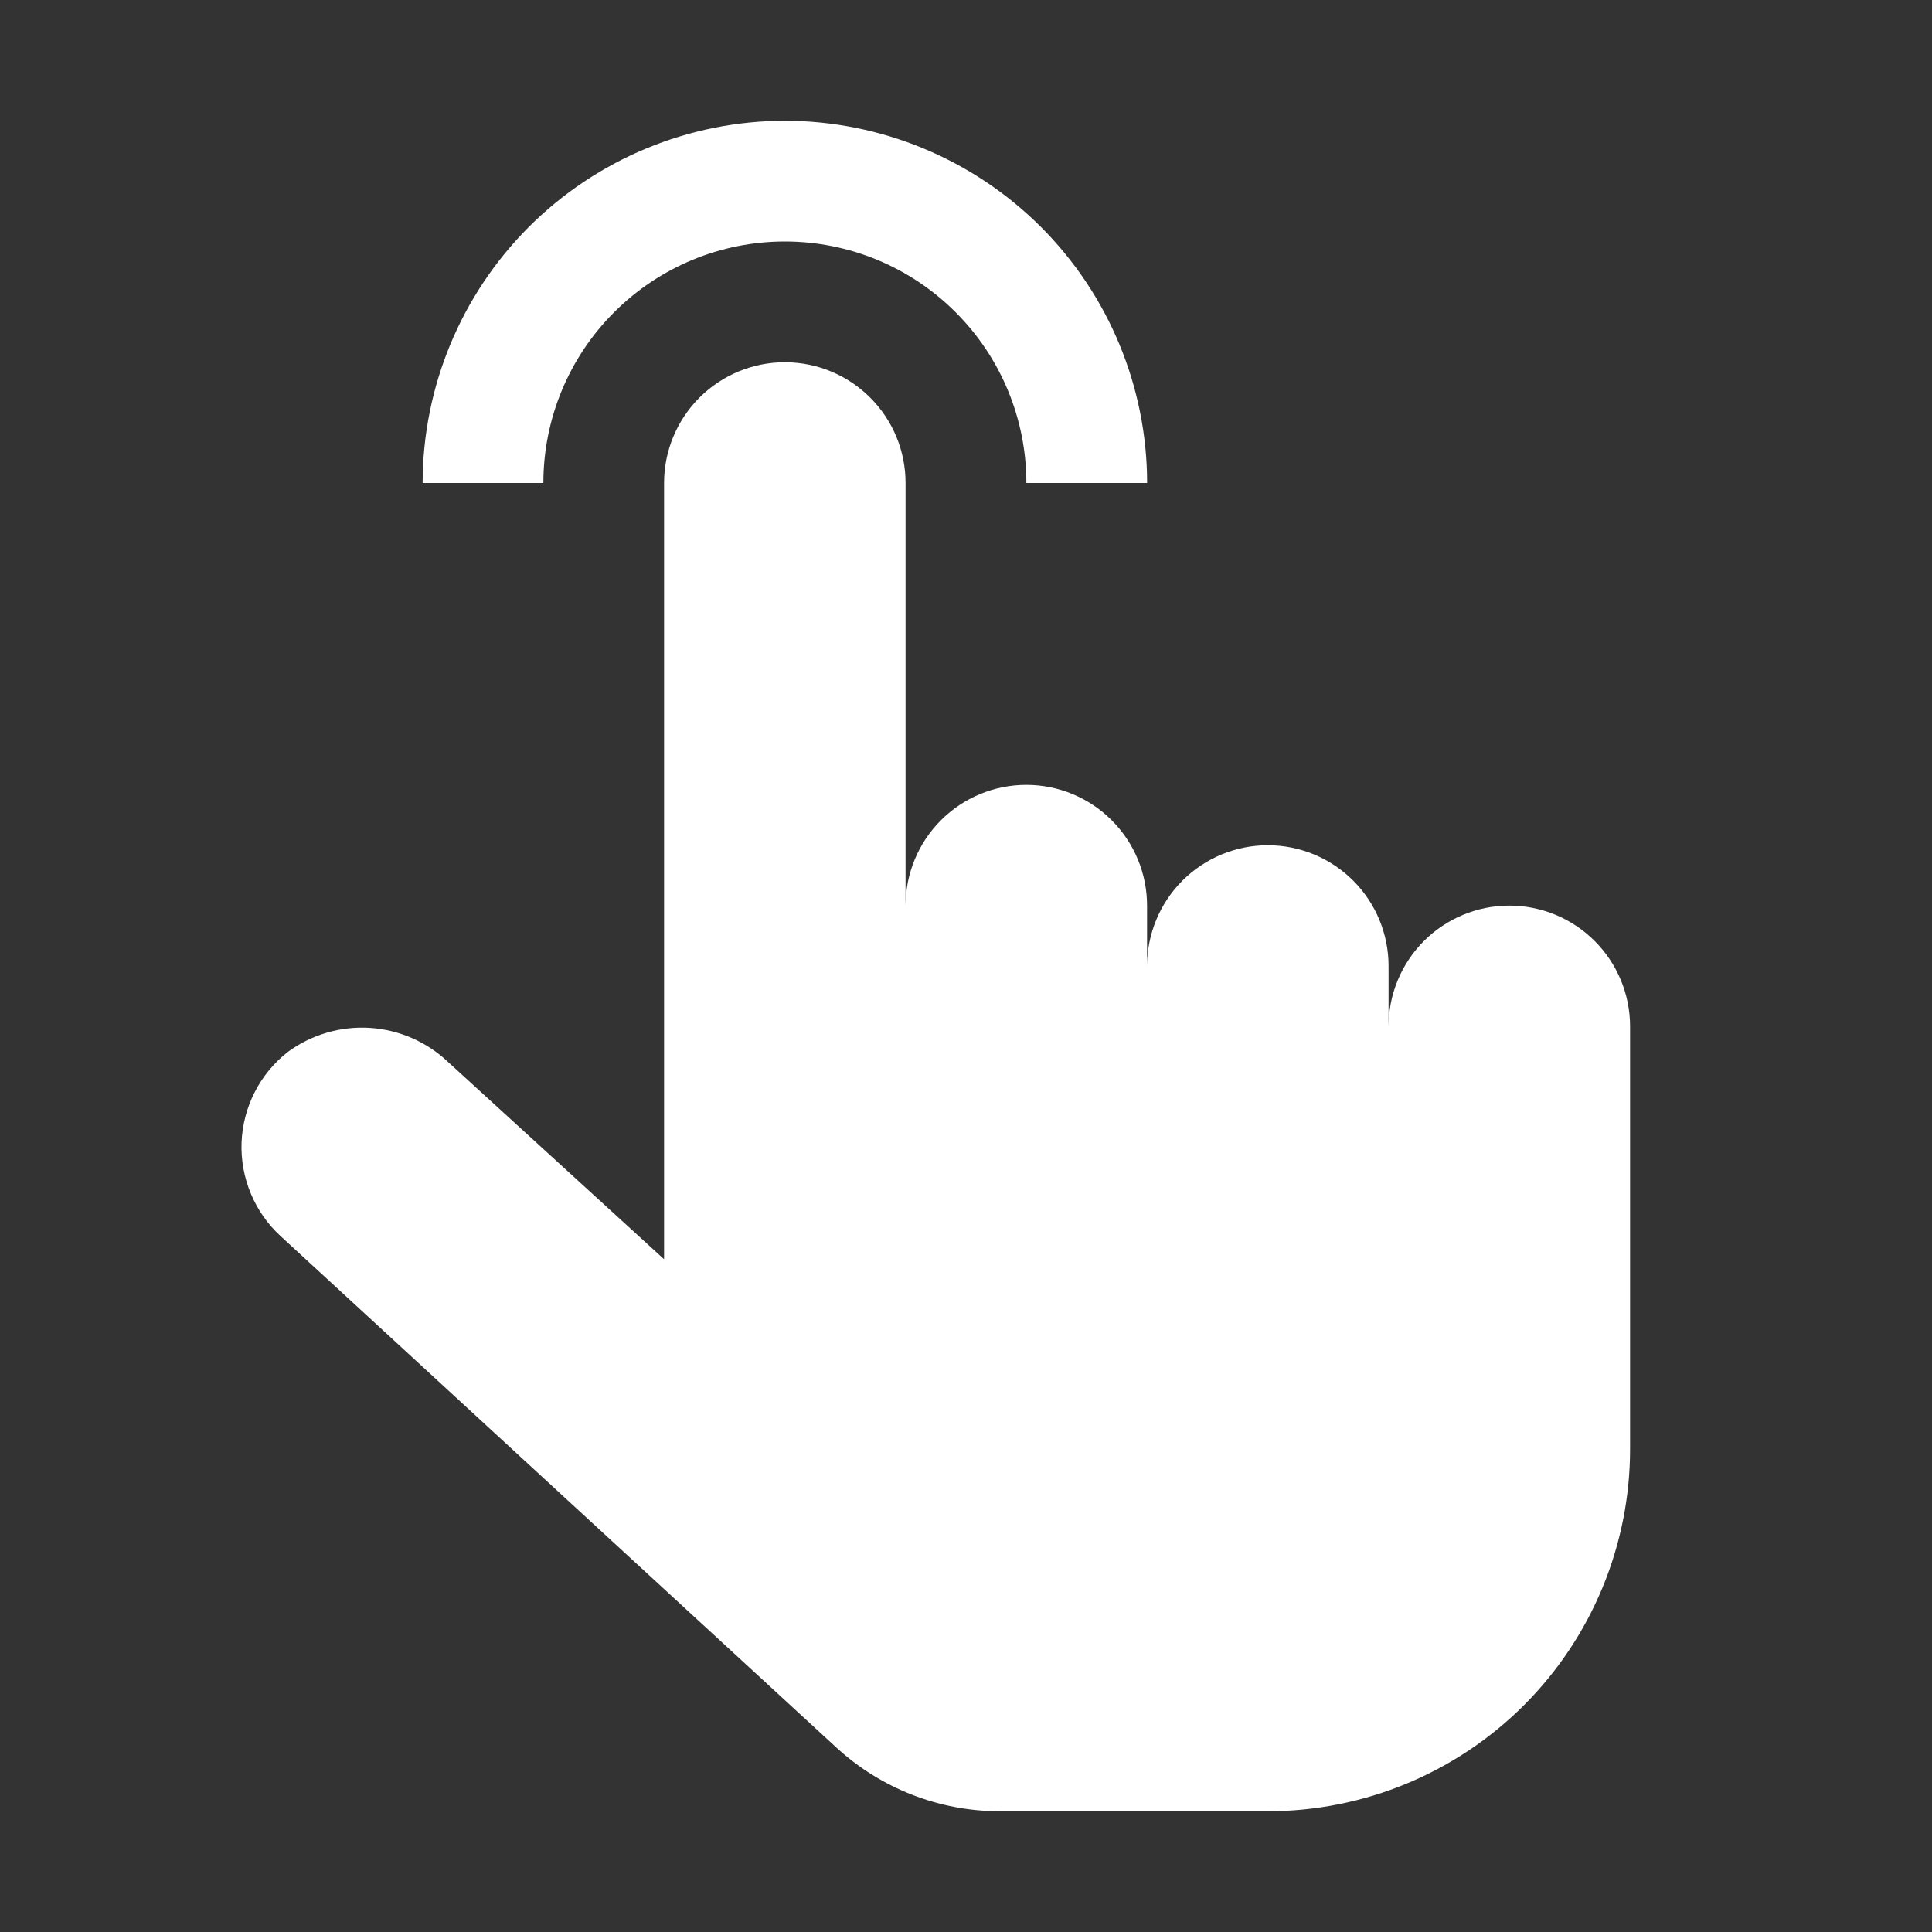
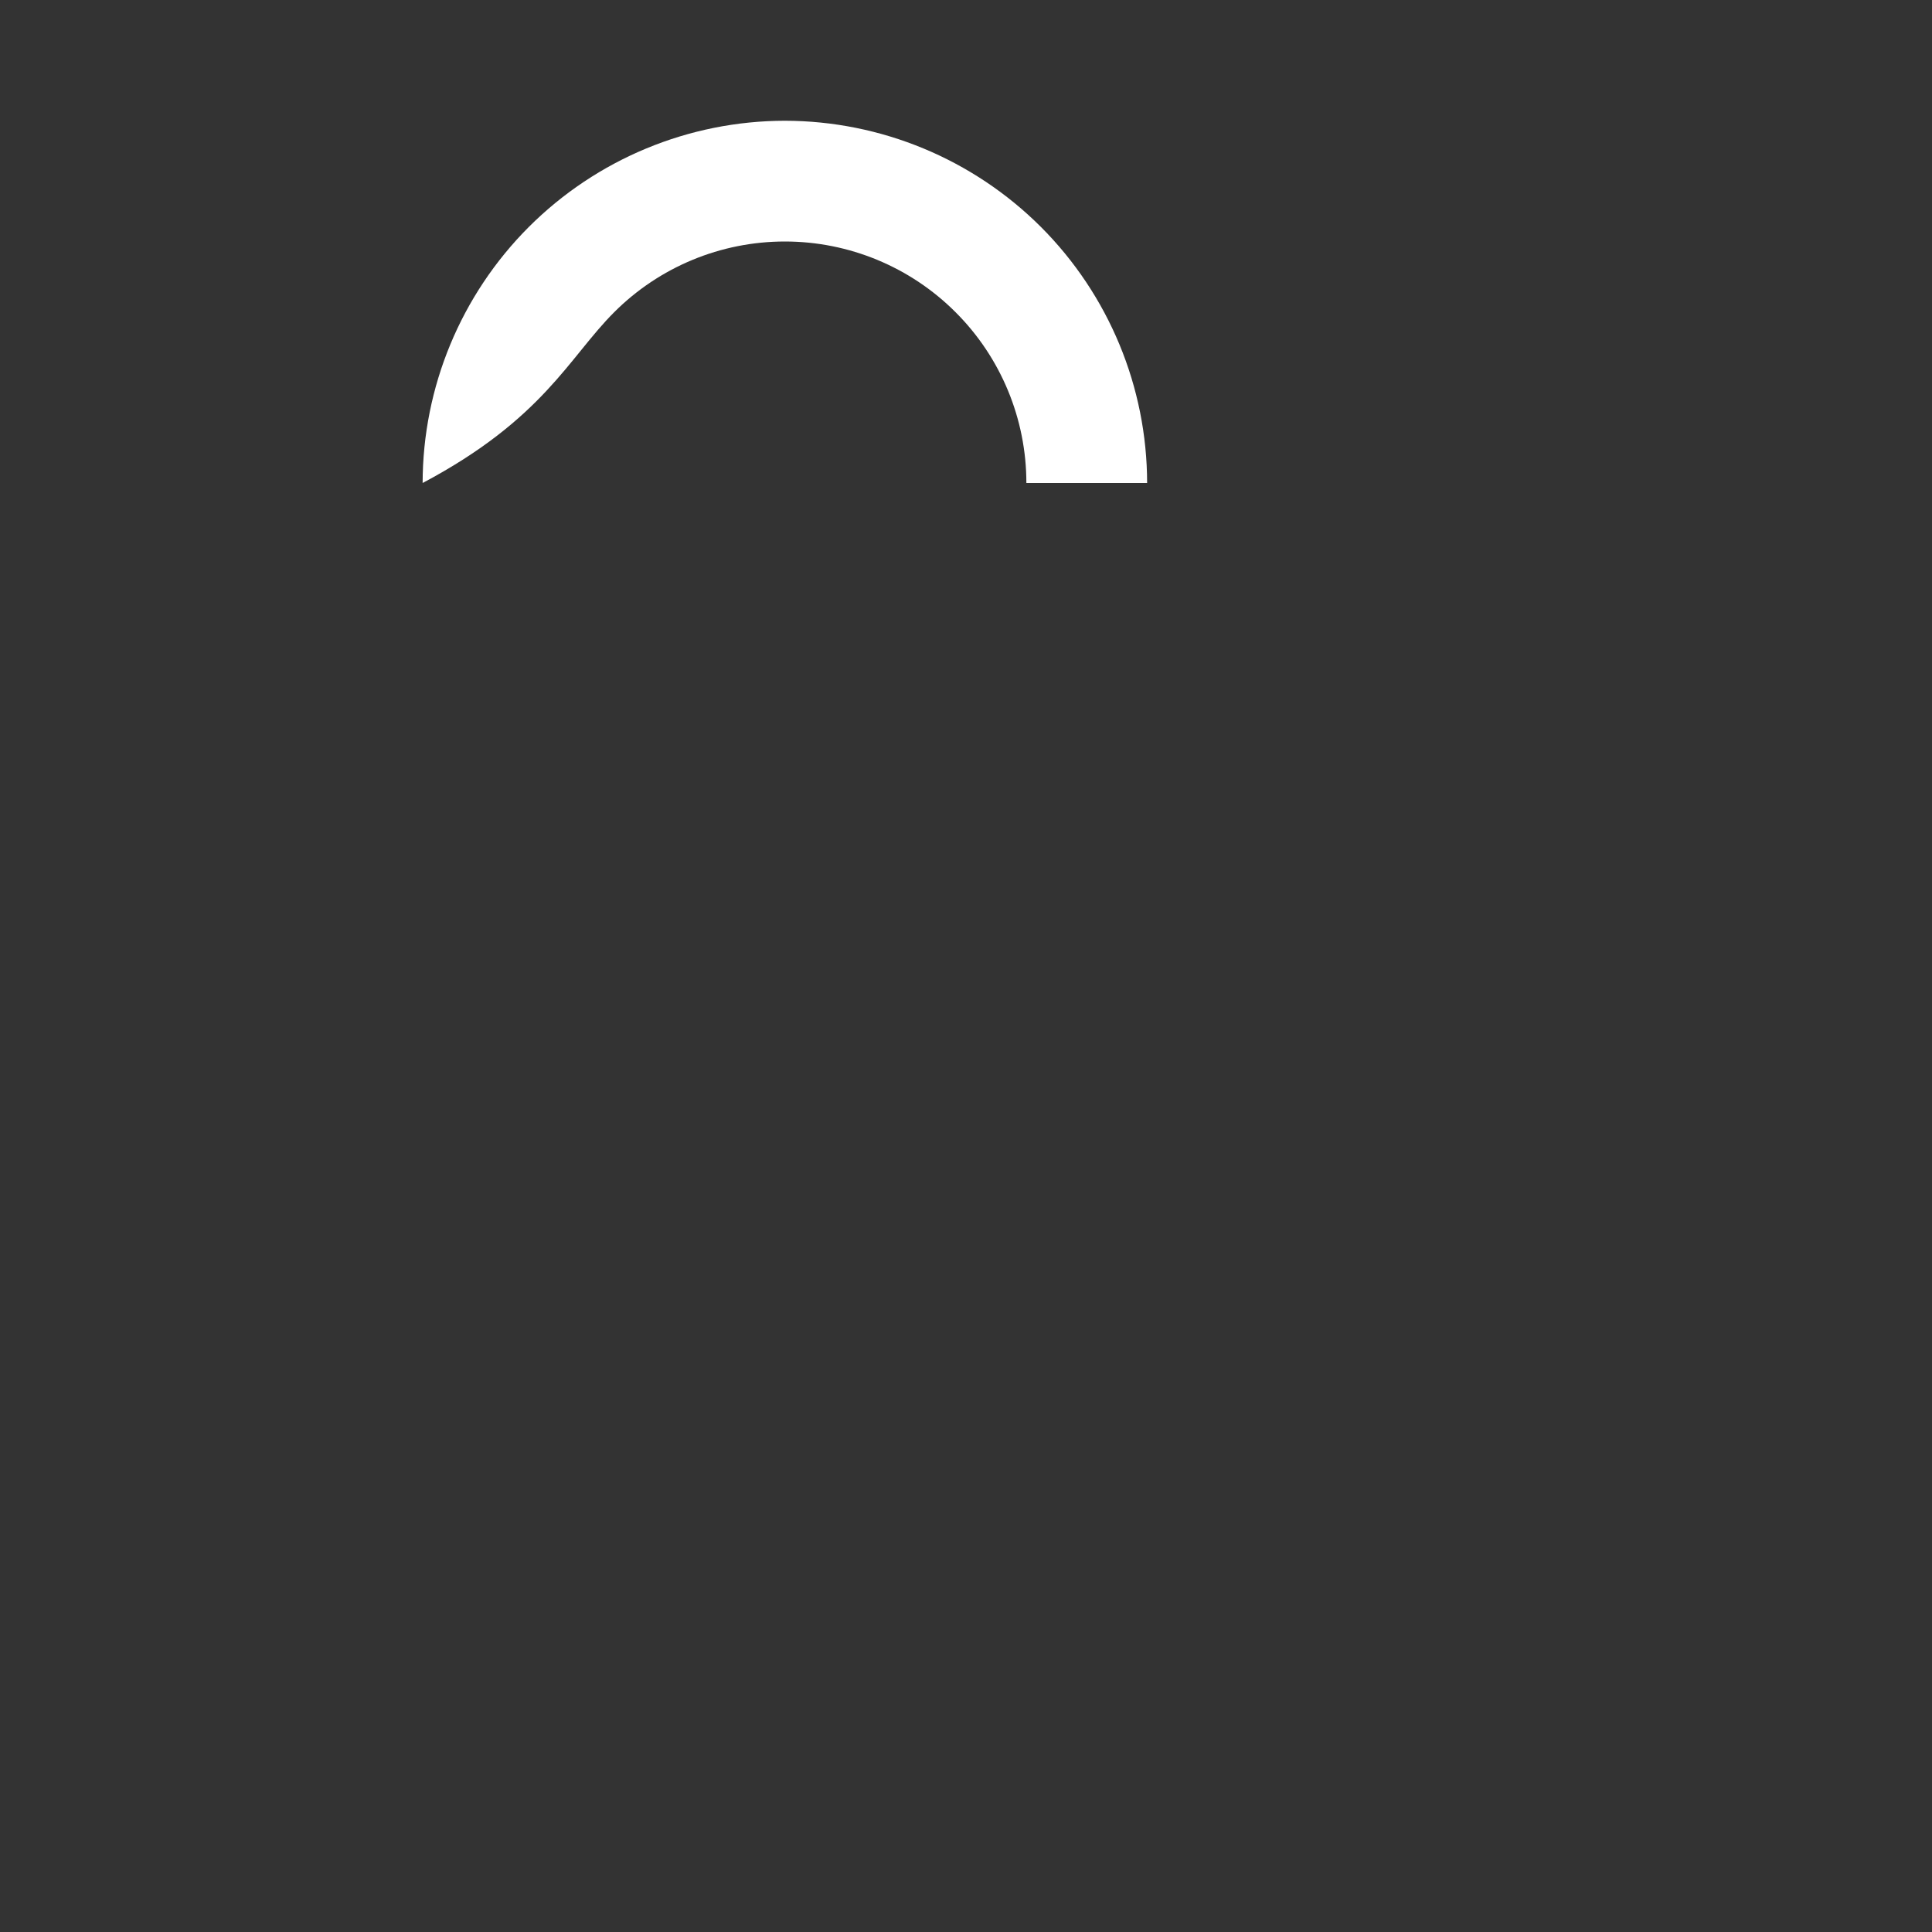
<svg xmlns="http://www.w3.org/2000/svg" width="32" height="32" viewBox="0 0 32 32" fill="none">
  <rect x="0" y="0" width="32" height="32" fill="#333333" stroke="none" />
-   <path d="M13 2C11.409 2.002 9.884 2.635 8.759 3.759C7.635 4.884 7.002 6.409 7 8H9C9 6.939 9.421 5.922 10.172 5.172C10.922 4.421 11.939 4 13 4C14.061 4 15.078 4.421 15.828 5.172C16.579 5.922 17 6.939 17 8H19C18.998 6.409 18.365 4.884 17.241 3.759C16.116 2.635 14.591 2.002 13 2Z" fill="white" />
-   <path d="M20.999 30H16.559C15.556 30 14.589 29.622 13.851 28.943L4.651 20.477C4.436 20.281 4.267 20.04 4.155 19.771C4.043 19.503 3.99 19.213 4.001 18.922C4.013 18.631 4.087 18.346 4.22 18.087C4.352 17.828 4.54 17.601 4.769 17.422C5.162 17.134 5.644 16.994 6.13 17.025C6.616 17.057 7.075 17.259 7.427 17.595L10.999 20.857V8C10.999 7.47 11.21 6.961 11.585 6.586C11.96 6.211 12.469 6 12.999 6C13.53 6 14.038 6.211 14.413 6.586C14.789 6.961 14.999 7.47 14.999 8V15C14.999 14.47 15.21 13.961 15.585 13.586C15.96 13.211 16.469 13 16.999 13C17.53 13 18.038 13.211 18.413 13.586C18.788 13.961 18.999 14.47 18.999 15V16C18.999 15.47 19.21 14.961 19.585 14.586C19.96 14.211 20.469 14 20.999 14C21.53 14 22.038 14.211 22.413 14.586C22.788 14.961 22.999 15.47 22.999 16V17C22.999 16.47 23.21 15.961 23.585 15.586C23.96 15.211 24.469 15 24.999 15C25.53 15 26.038 15.211 26.413 15.586C26.788 15.961 26.999 16.47 26.999 17V24C26.999 25.591 26.367 27.117 25.242 28.243C24.117 29.368 22.59 30 20.999 30Z" fill="white" />
+   <path d="M13 2C11.409 2.002 9.884 2.635 8.759 3.759C7.635 4.884 7.002 6.409 7 8C9 6.939 9.421 5.922 10.172 5.172C10.922 4.421 11.939 4 13 4C14.061 4 15.078 4.421 15.828 5.172C16.579 5.922 17 6.939 17 8H19C18.998 6.409 18.365 4.884 17.241 3.759C16.116 2.635 14.591 2.002 13 2Z" fill="white" />
</svg>